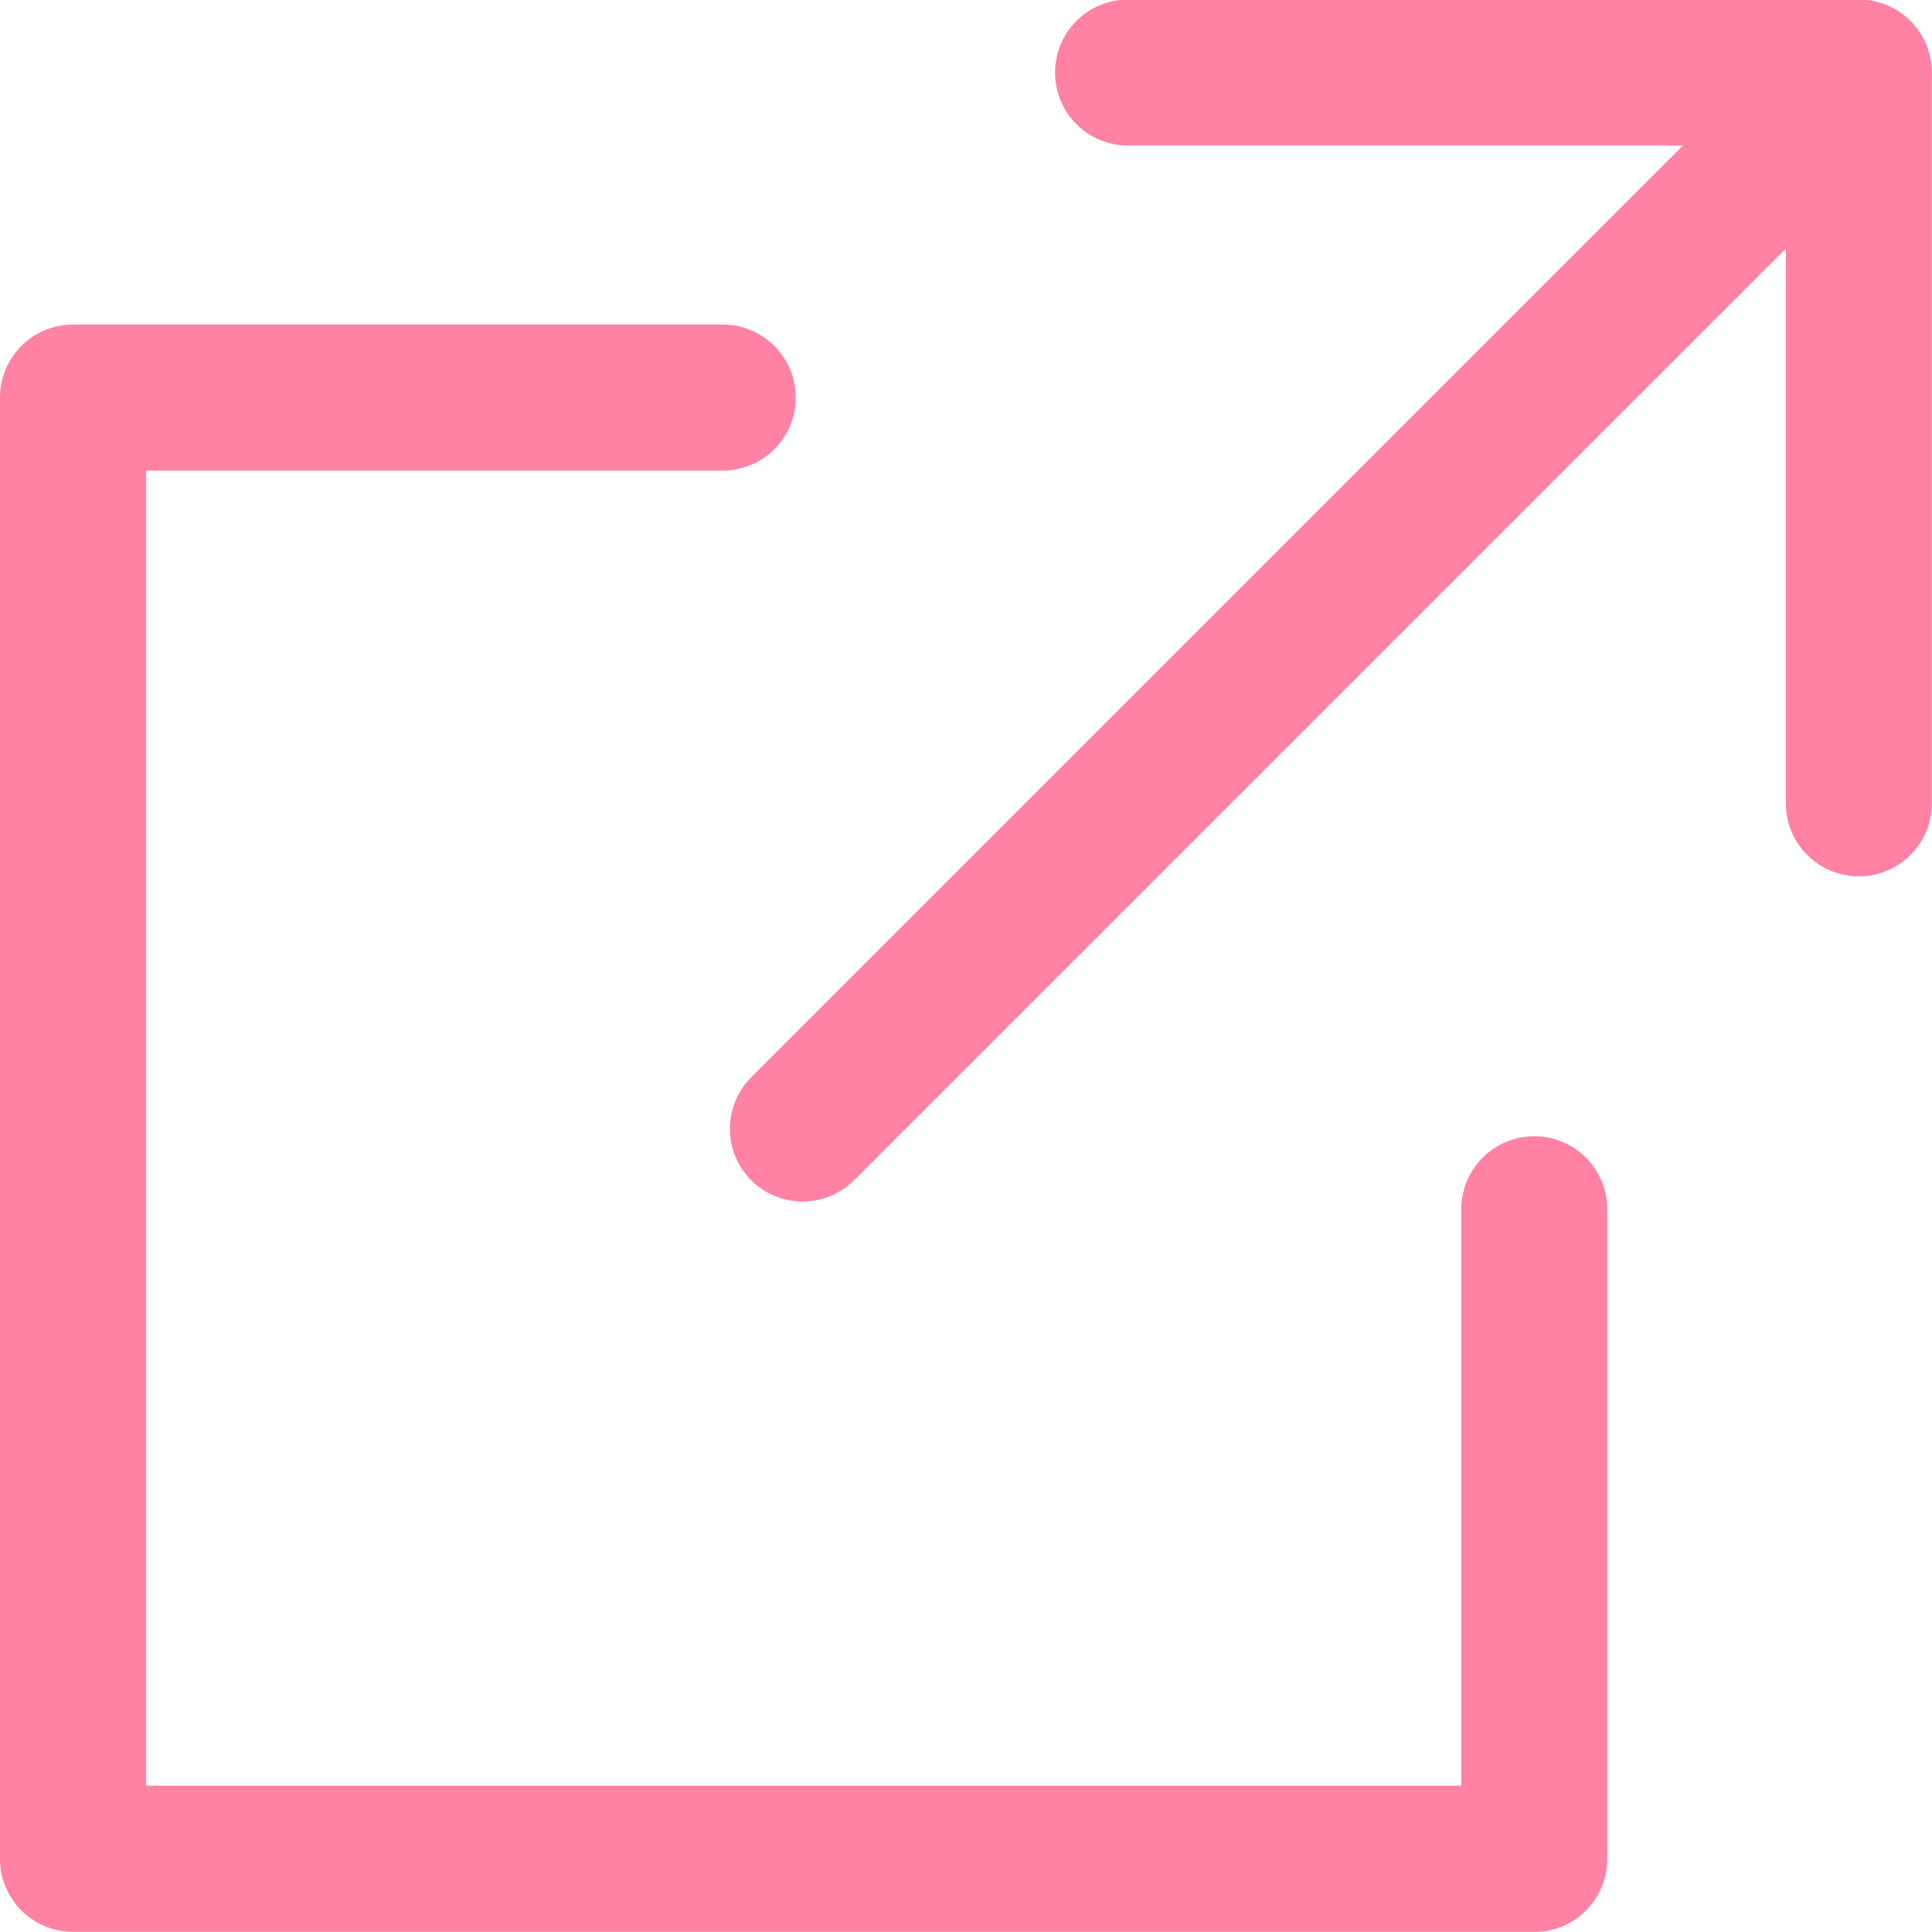
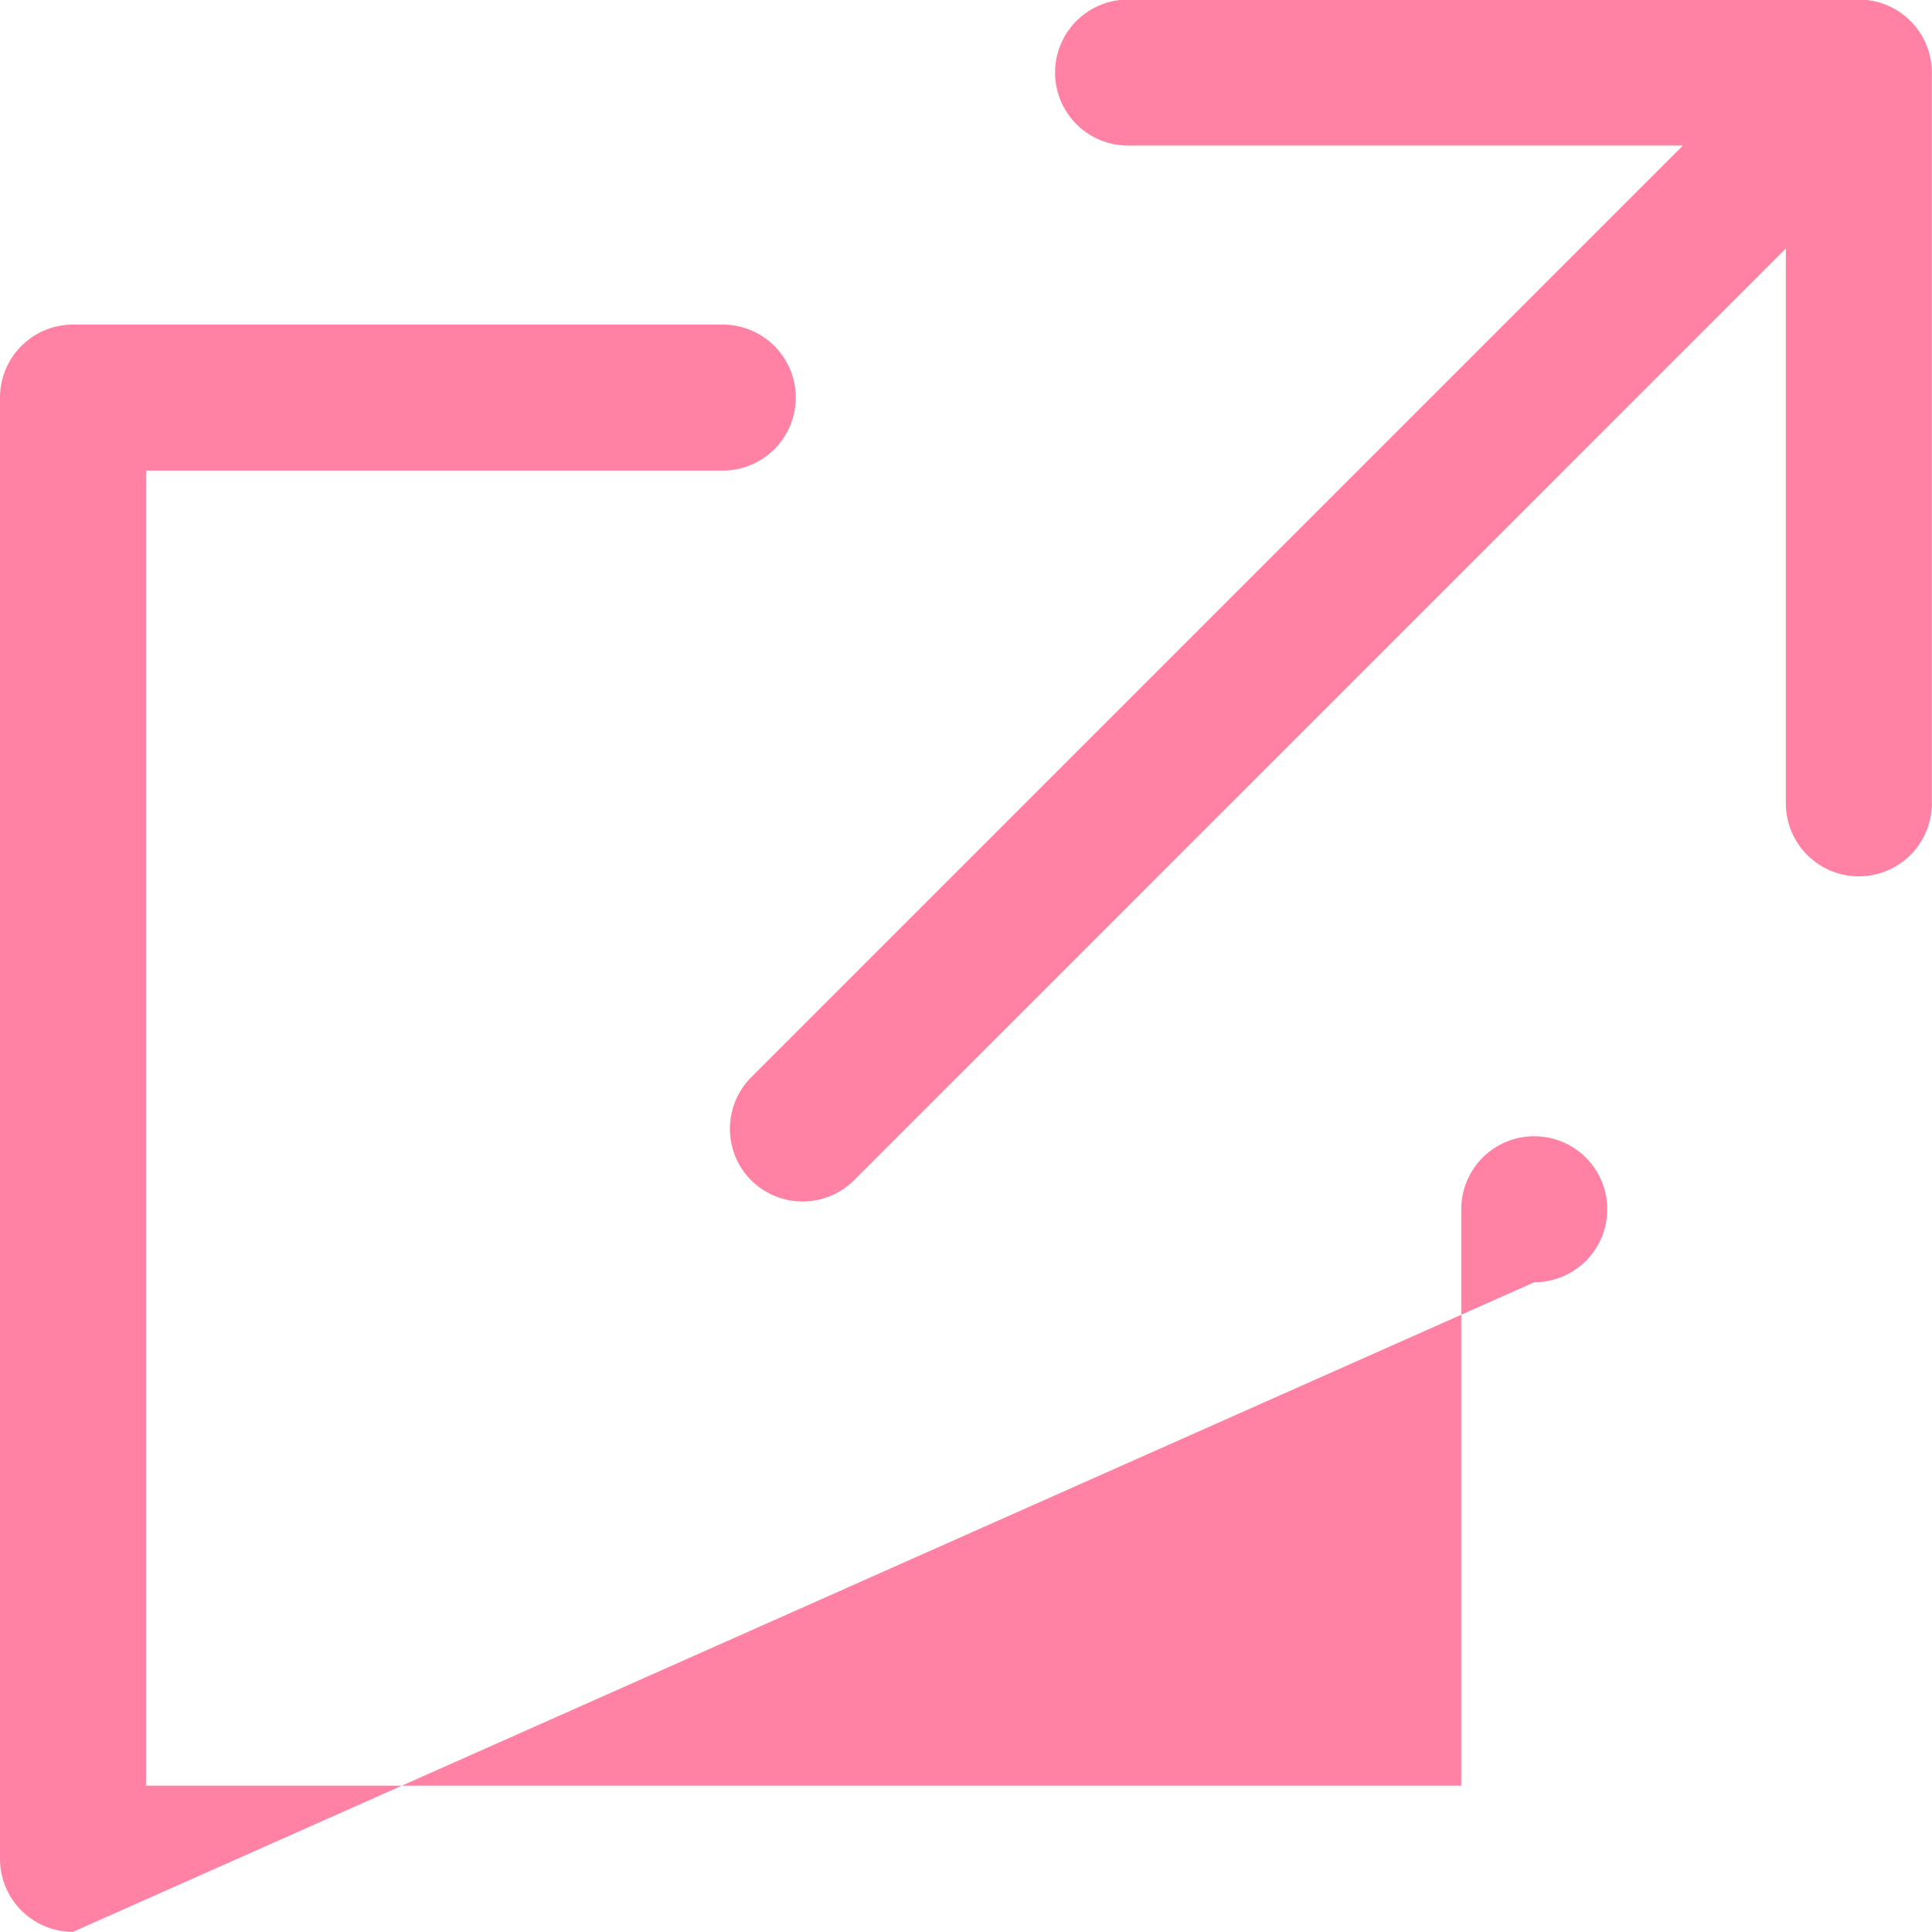
<svg xmlns="http://www.w3.org/2000/svg" width="13.232" height="13.231" viewBox="0 0 13.232 13.231">
-   <path d="M2850.5,7682.232a.5.5,0,0,1-.5-.5v-10.008a.5.5,0,0,1,.5-.5h4.45a.5.5,0,0,1,0,1H2851v9.007h9.008v-3.948a.5.5,0,0,1,1,0v4.45a.5.5,0,0,1-.5.5Zm4.646-5.146a.5.5,0,0,1,0-.708l6.38-6.38h-3.8a.5.5,0,1,1,0-1h5.005a.5.5,0,0,1,.5.5v5.005a.5.5,0,0,1-1,0v-3.8l-6.38,6.38a.5.5,0,0,1-.708,0Z" transform="translate(-2850 -7669.001)" fill="#ff82a4" />
+   <path d="M2850.5,7682.232a.5.5,0,0,1-.5-.5v-10.008a.5.5,0,0,1,.5-.5h4.45a.5.5,0,0,1,0,1H2851v9.007h9.008v-3.948a.5.5,0,0,1,1,0a.5.5,0,0,1-.5.5Zm4.646-5.146a.5.5,0,0,1,0-.708l6.38-6.38h-3.8a.5.5,0,1,1,0-1h5.005a.5.5,0,0,1,.5.5v5.005a.5.5,0,0,1-1,0v-3.8l-6.38,6.38a.5.5,0,0,1-.708,0Z" transform="translate(-2850 -7669.001)" fill="#ff82a4" />
</svg>